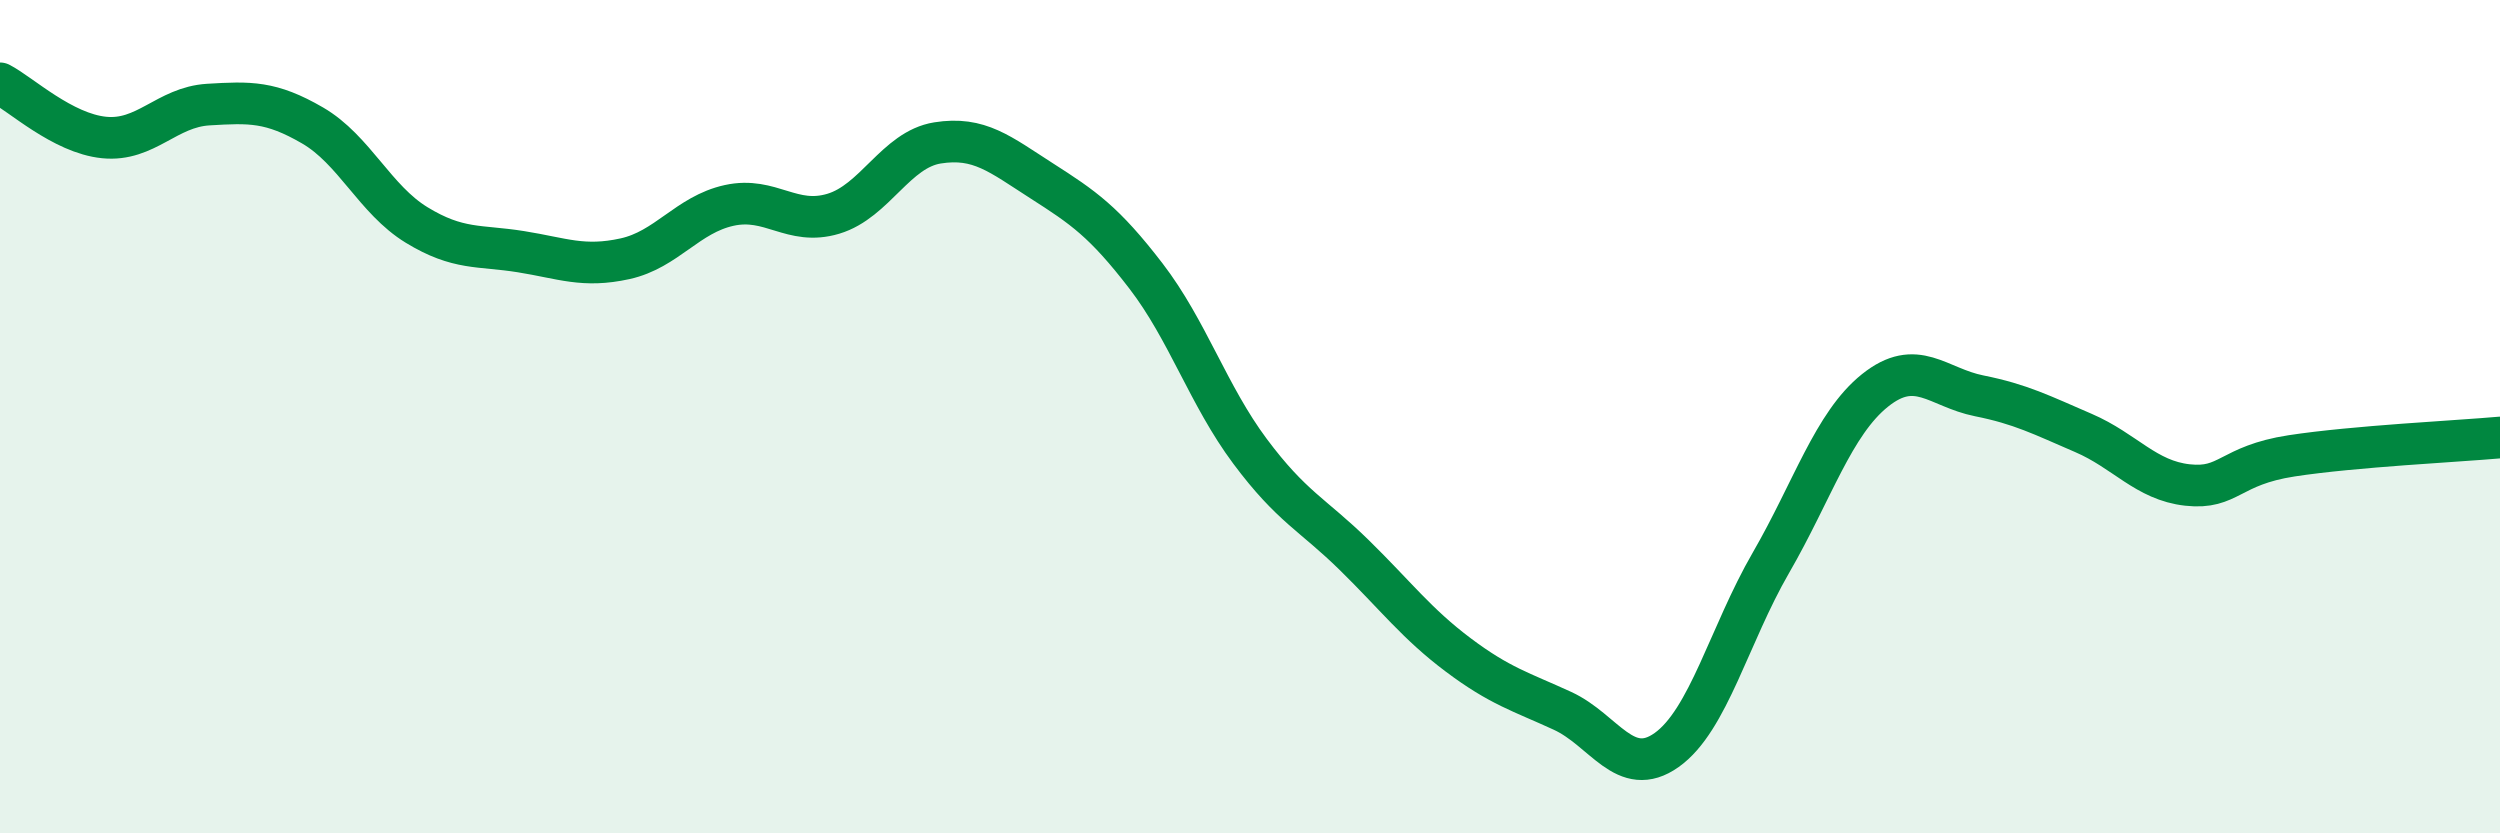
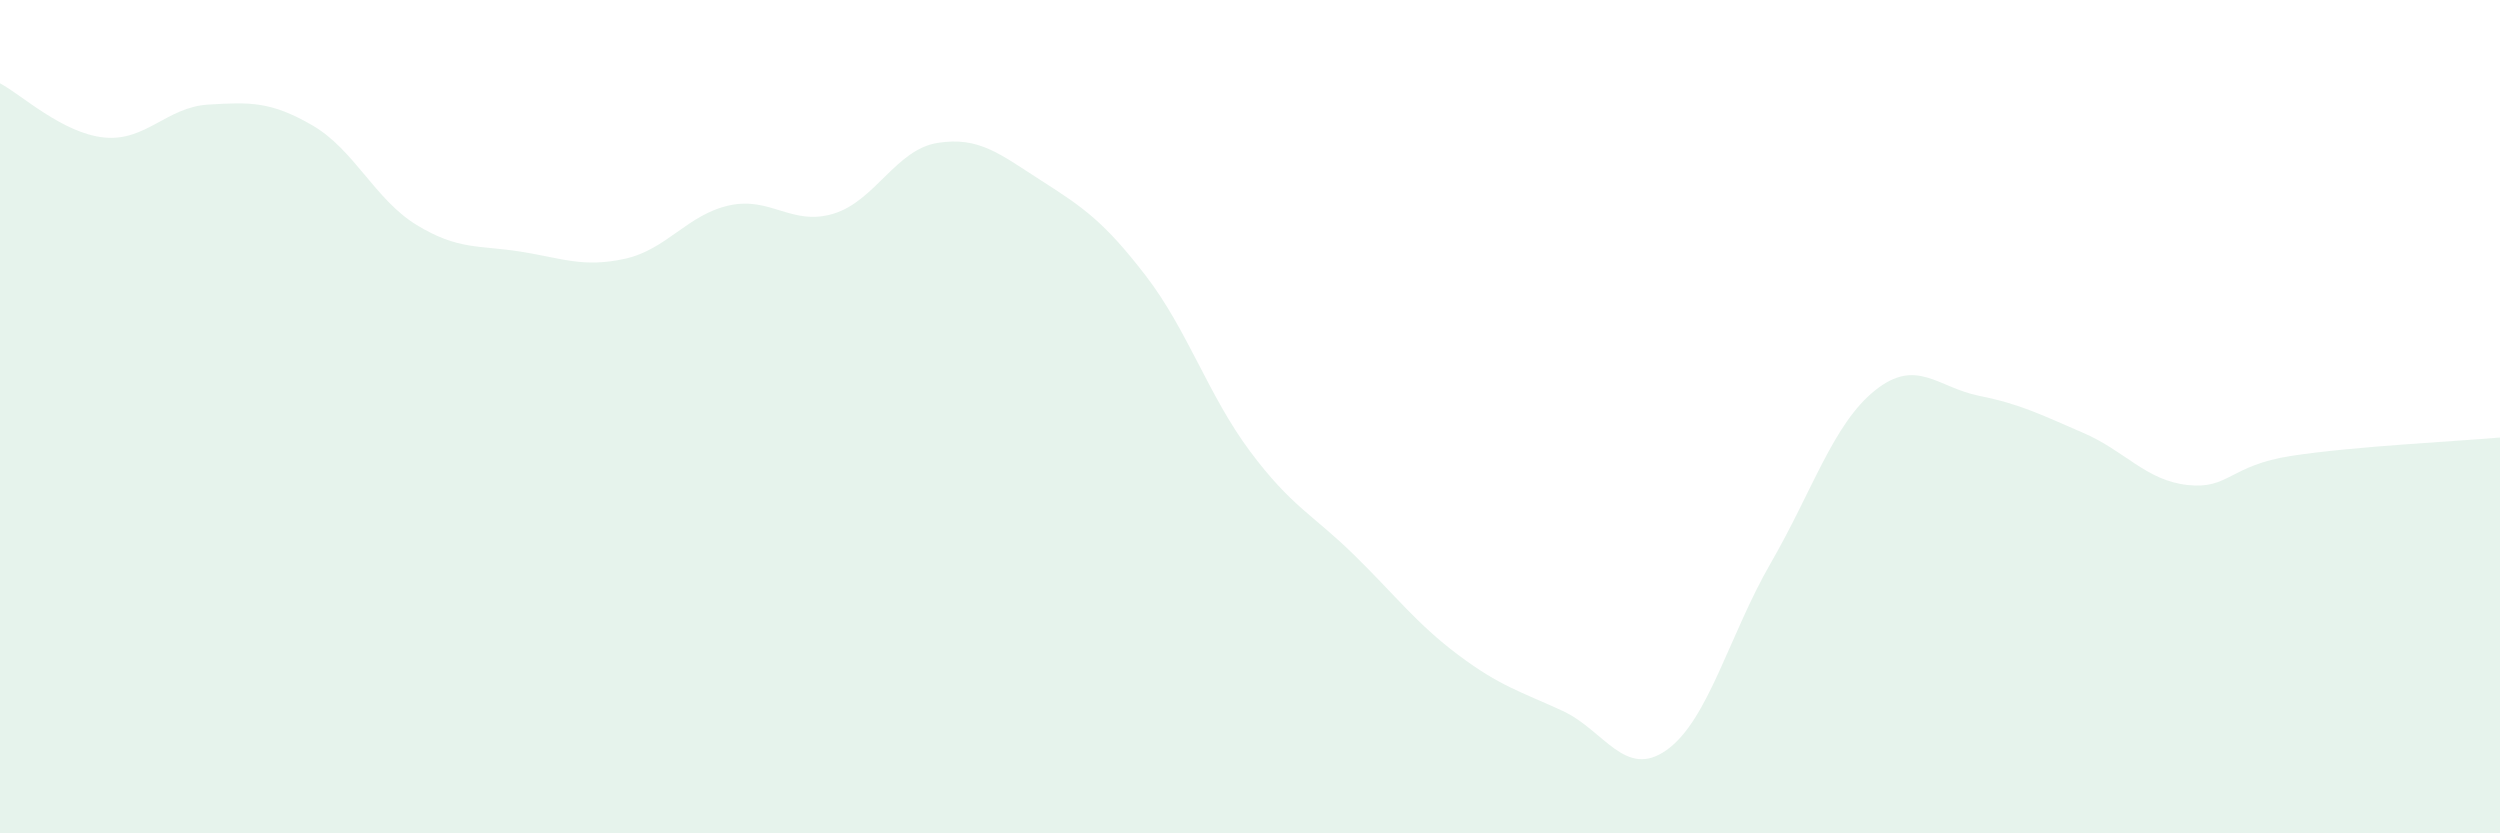
<svg xmlns="http://www.w3.org/2000/svg" width="60" height="20" viewBox="0 0 60 20">
  <path d="M 0,2 C 0.5,2.26 1.5,3.2 2.5,3.3 C 3.5,3.4 4,2.57 5,2.51 C 6,2.45 6.5,2.43 7.5,3.01 C 8.5,3.59 9,4.79 10,5.4 C 11,6.01 11.5,5.88 12.5,6.04 C 13.5,6.2 14,6.43 15,6.21 C 16,5.99 16.5,5.15 17.5,4.93 C 18.5,4.71 19,5.43 20,5.13 C 21,4.83 21.5,3.59 22.5,3.43 C 23.5,3.27 24,3.7 25,4.34 C 26,4.98 26.5,5.32 27.5,6.62 C 28.5,7.92 29,9.49 30,10.83 C 31,12.17 31.5,12.34 32.5,13.32 C 33.5,14.3 34,14.97 35,15.72 C 36,16.47 36.5,16.6 37.5,17.06 C 38.5,17.52 39,18.71 40,18 C 41,17.29 41.5,15.24 42.5,13.51 C 43.5,11.78 44,10.17 45,9.37 C 46,8.57 46.5,9.3 47.5,9.5 C 48.5,9.7 49,9.96 50,10.39 C 51,10.82 51.5,11.53 52.5,11.64 C 53.5,11.75 53.5,11.17 55,10.94 C 56.5,10.71 59,10.59 60,10.5L60 20L0 20Z" fill="#008740" opacity="0.1" stroke-linecap="round" stroke-linejoin="round" />
-   <path d="M 0,2 C 0.5,2.26 1.5,3.2 2.5,3.3 C 3.5,3.4 4,2.57 5,2.51 C 6,2.45 6.5,2.43 7.5,3.01 C 8.5,3.59 9,4.79 10,5.4 C 11,6.01 11.5,5.88 12.5,6.04 C 13.5,6.2 14,6.43 15,6.21 C 16,5.99 16.5,5.15 17.5,4.93 C 18.5,4.71 19,5.43 20,5.13 C 21,4.83 21.5,3.59 22.5,3.43 C 23.5,3.27 24,3.7 25,4.34 C 26,4.98 26.5,5.32 27.5,6.62 C 28.5,7.92 29,9.49 30,10.83 C 31,12.17 31.5,12.34 32.5,13.32 C 33.5,14.3 34,14.97 35,15.72 C 36,16.47 36.5,16.6 37.5,17.06 C 38.5,17.52 39,18.71 40,18 C 41,17.29 41.5,15.24 42.5,13.51 C 43.5,11.78 44,10.17 45,9.37 C 46,8.57 46.5,9.3 47.5,9.5 C 48.5,9.7 49,9.96 50,10.39 C 51,10.82 51.5,11.53 52.5,11.64 C 53.5,11.75 53.5,11.17 55,10.94 C 56.5,10.71 59,10.59 60,10.5" stroke="#008740" stroke-width="1" fill="none" stroke-linecap="round" stroke-linejoin="round" />
</svg>